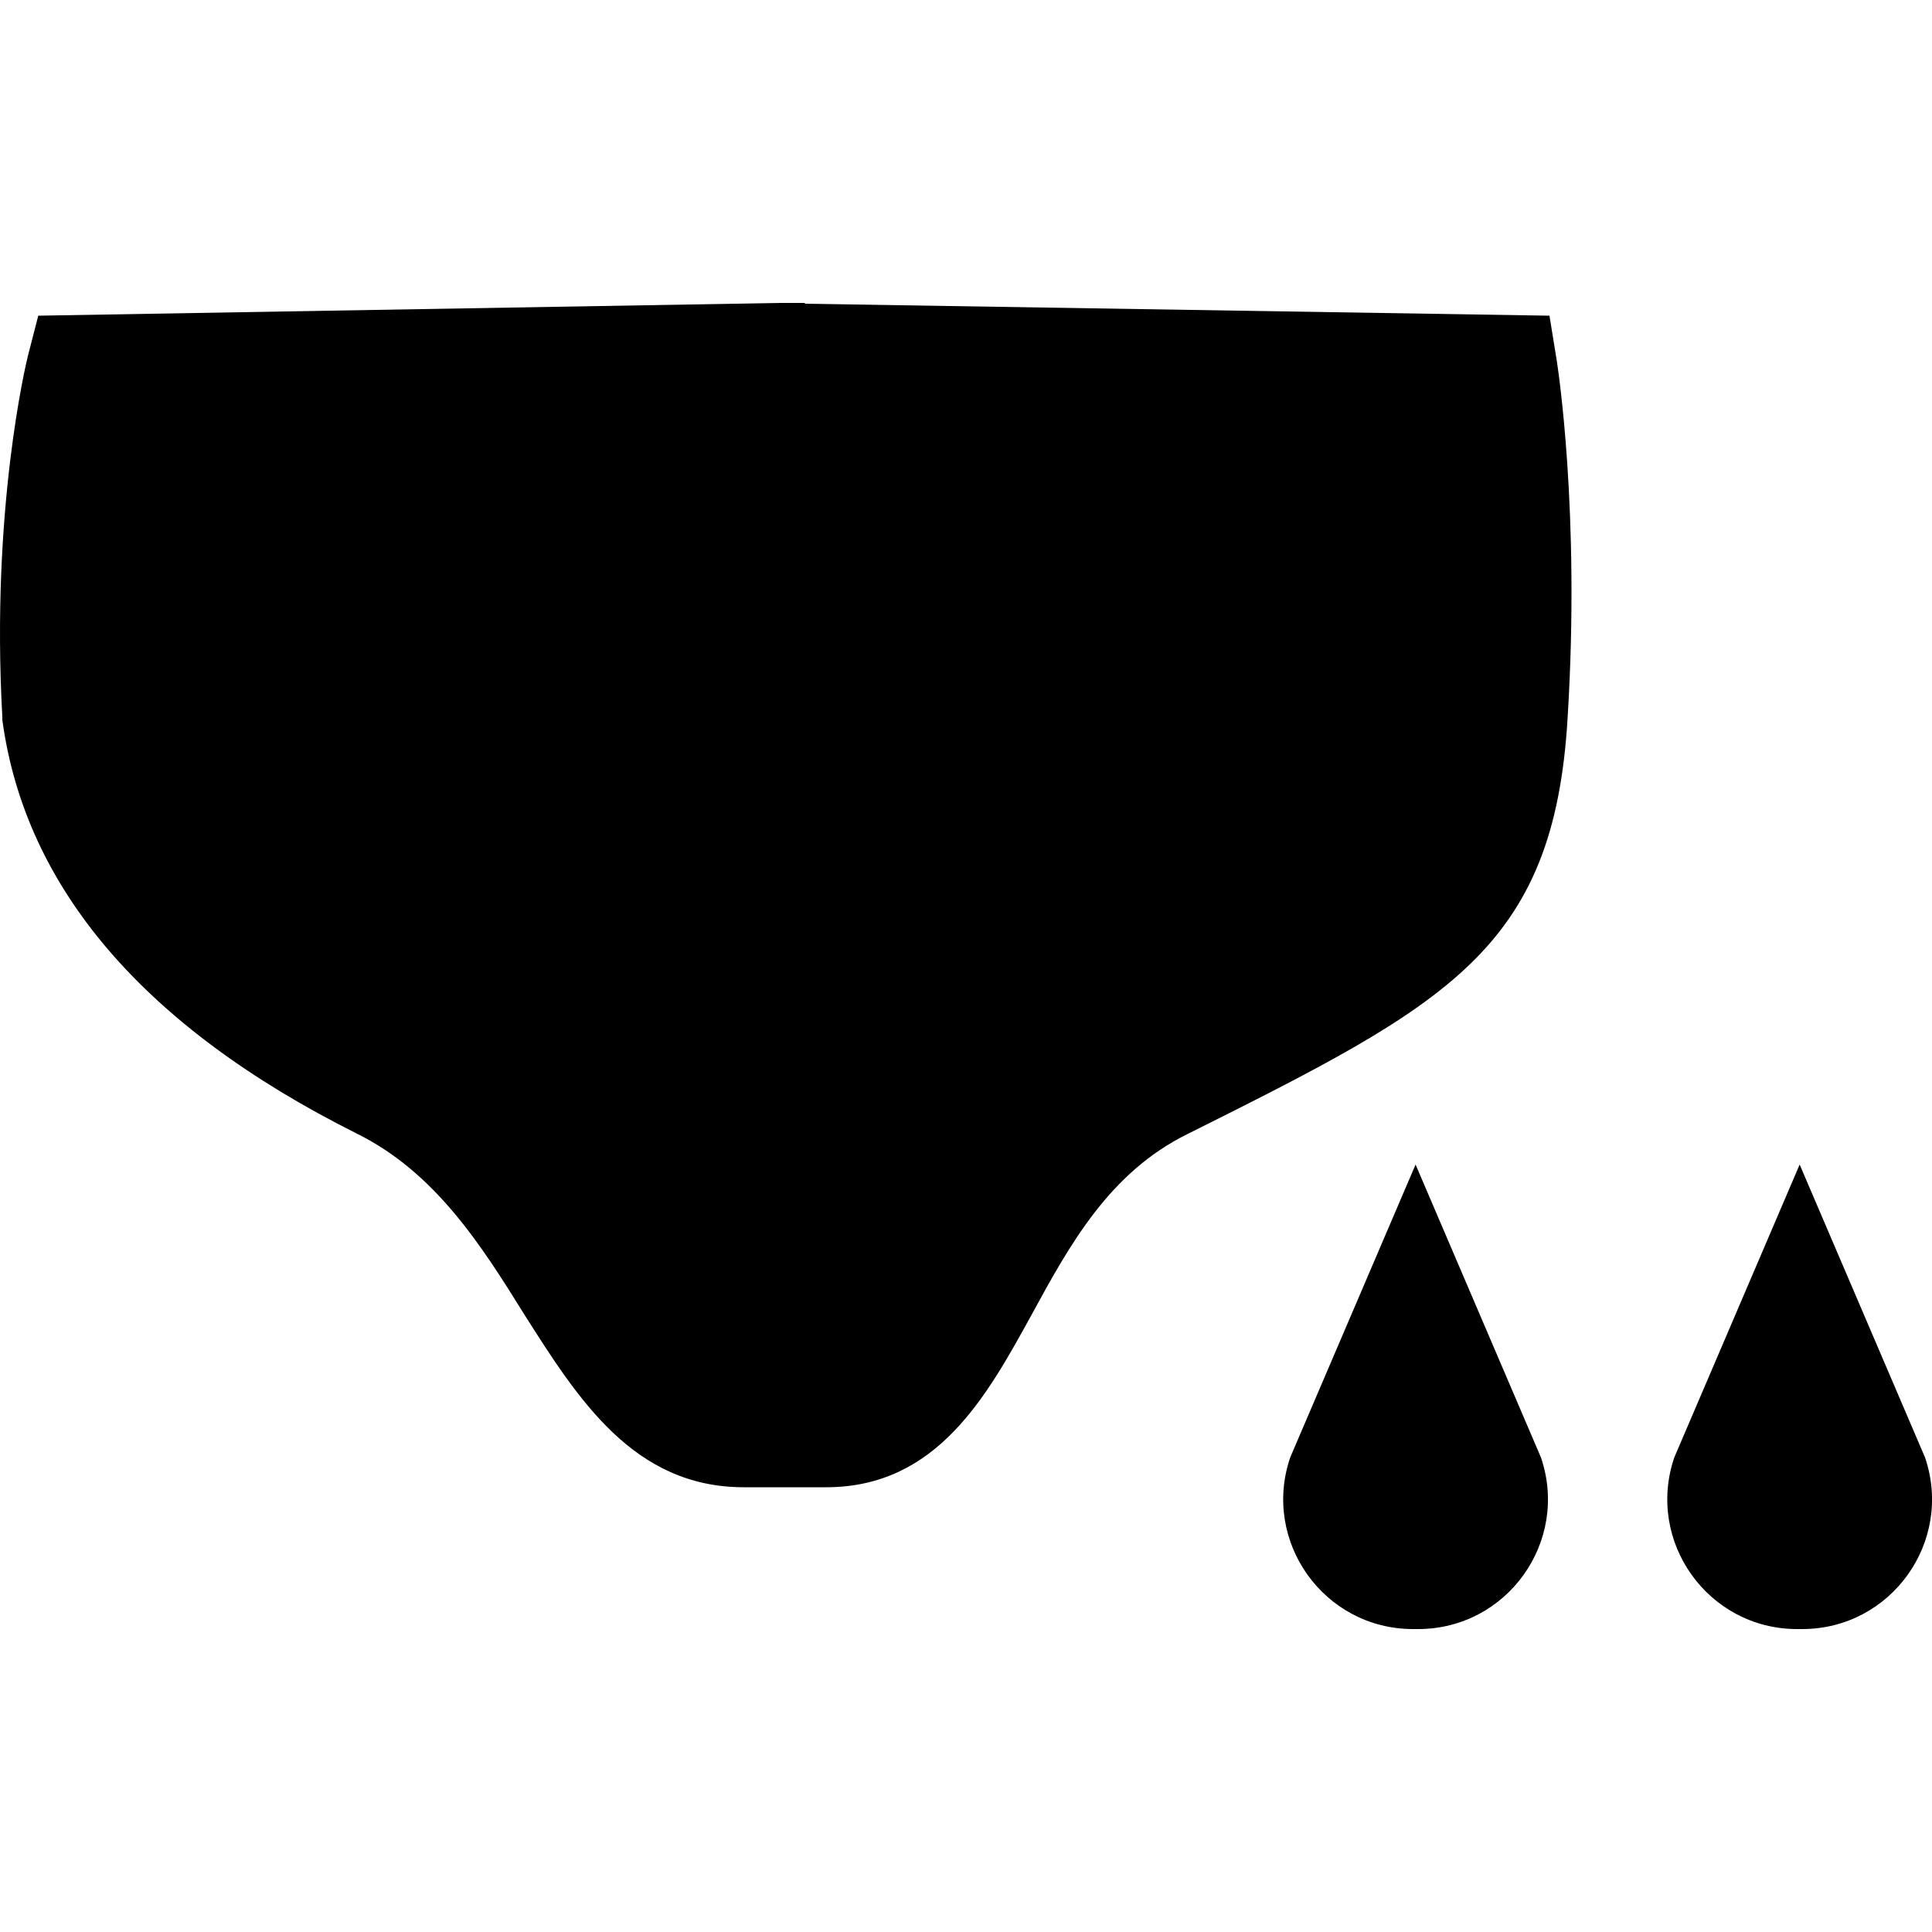
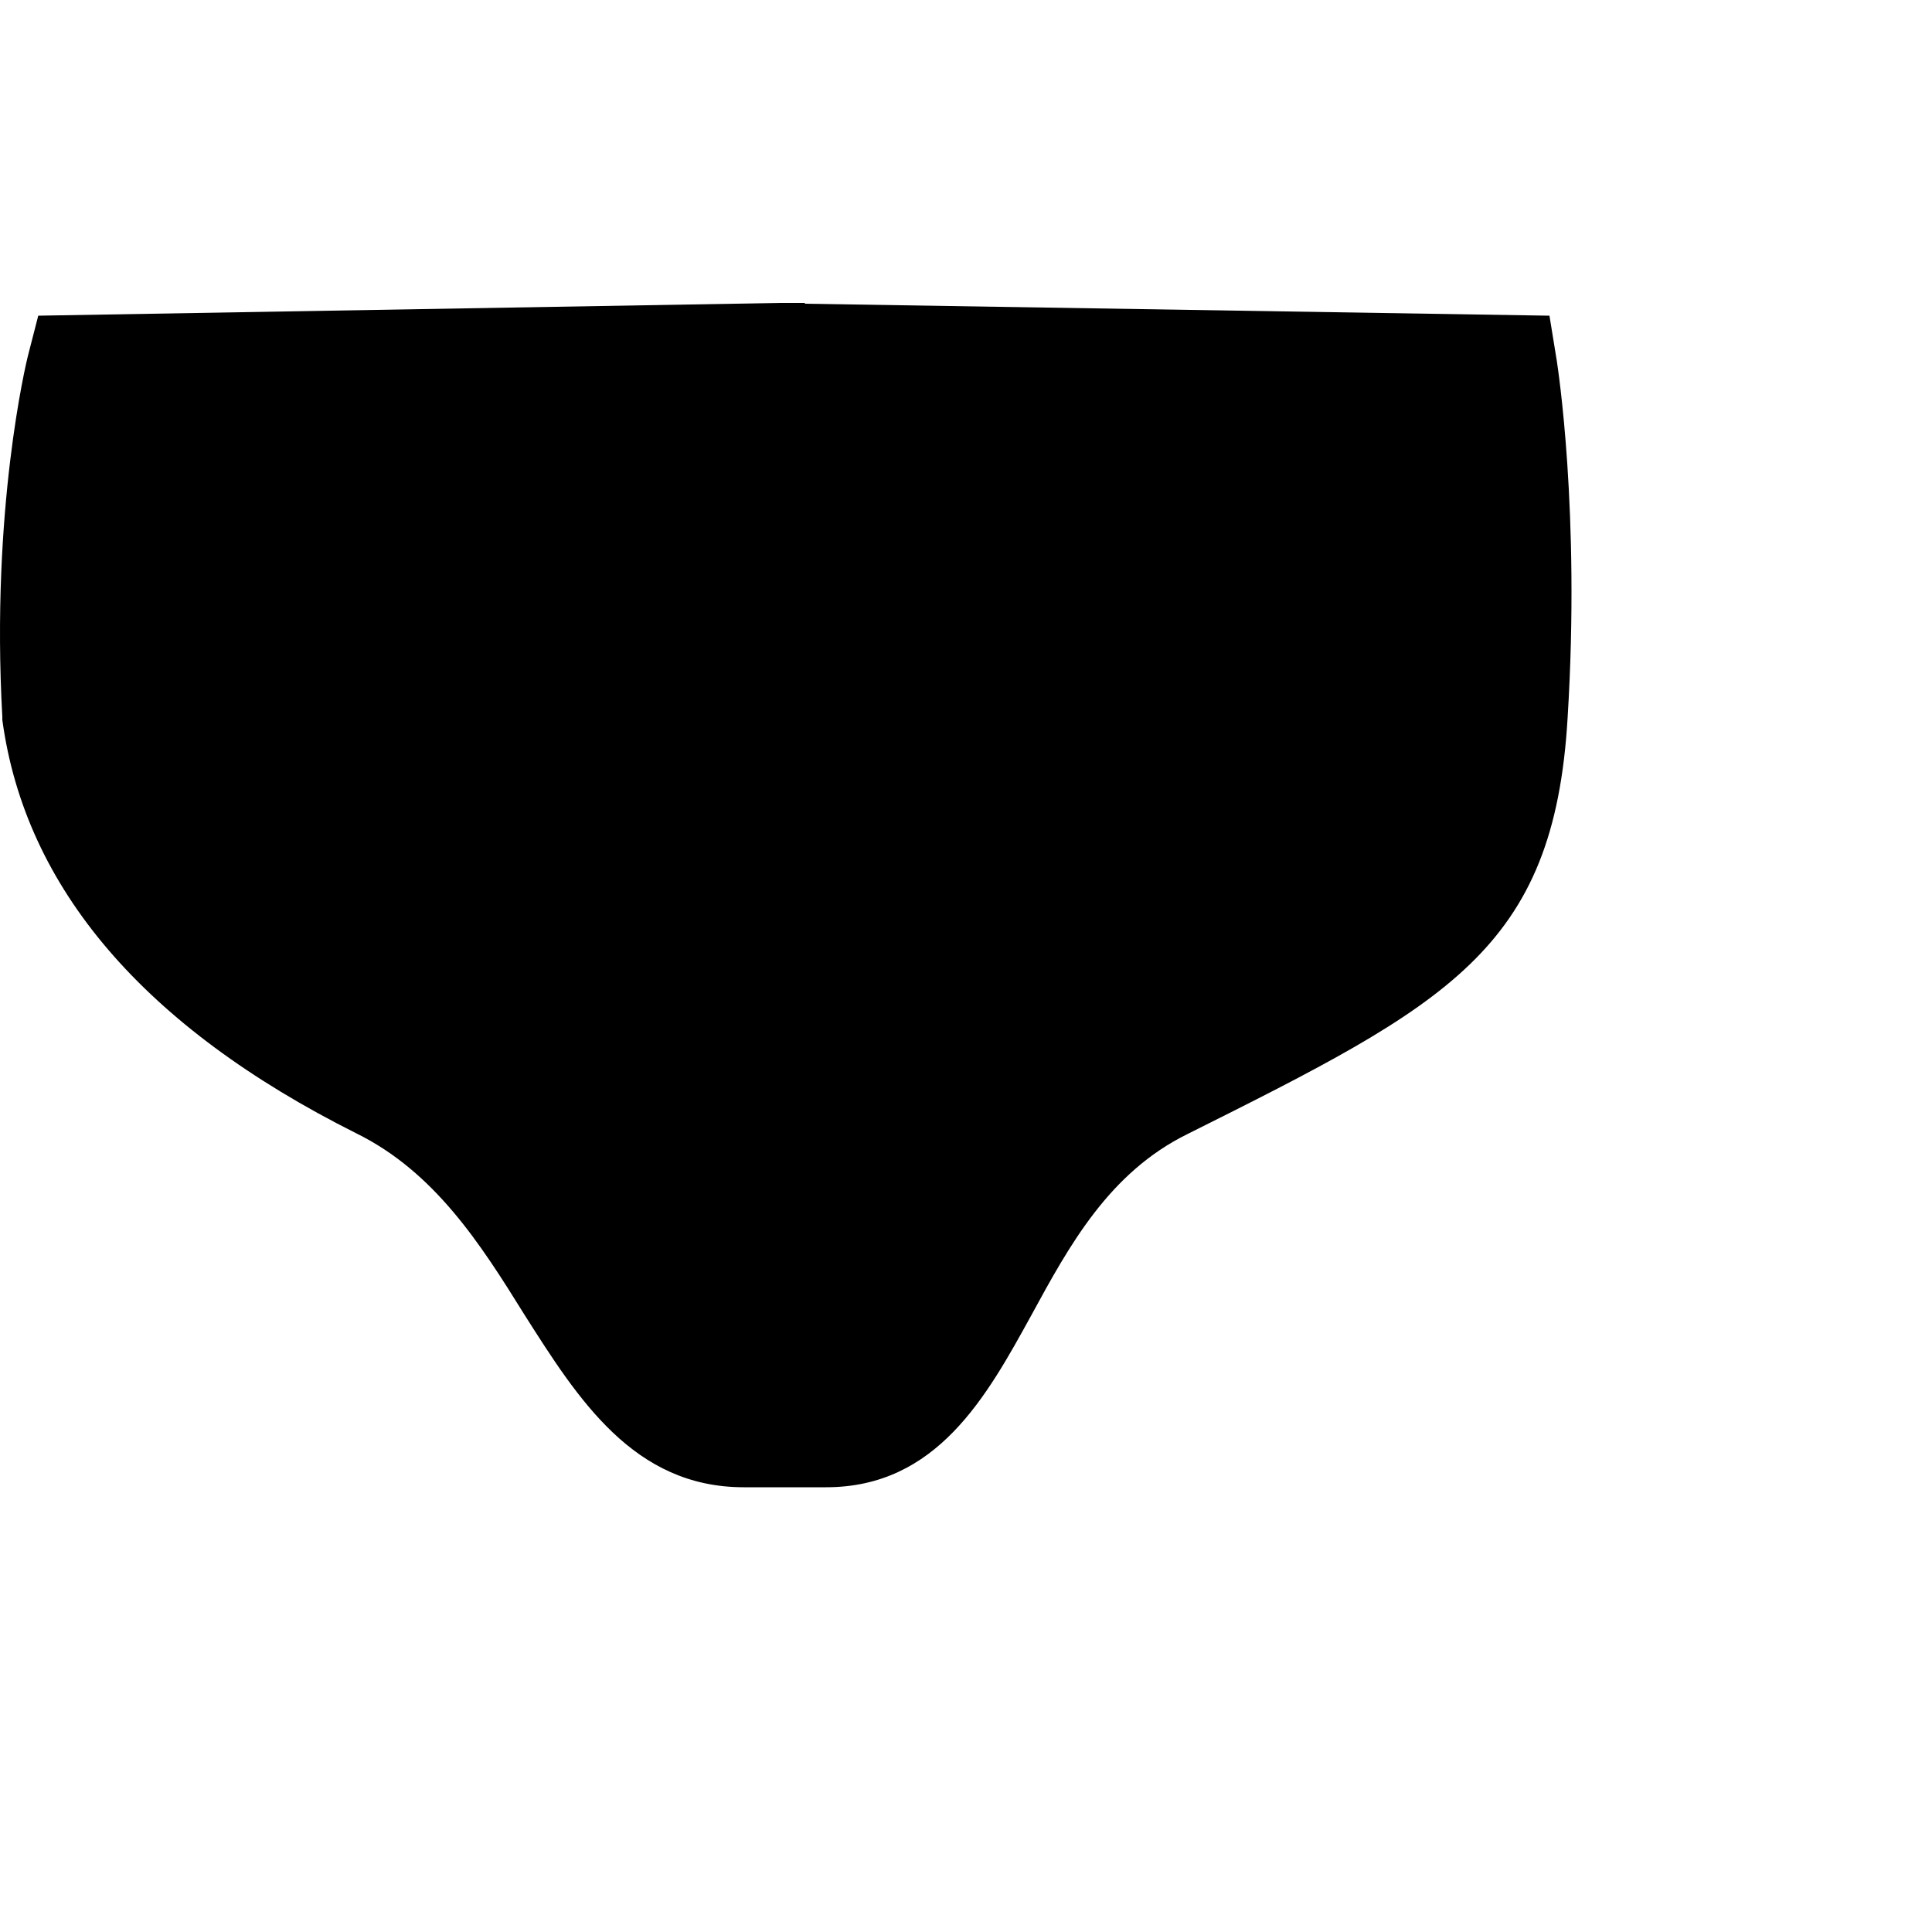
<svg xmlns="http://www.w3.org/2000/svg" version="1.1" id="Calque_1" x="0px" y="0px" viewBox="0 0 500 500" style="enable-background:new 0 0 500 500;" xml:space="preserve">
  <g>
    <path d="M402.9,93.4L401,81.7l-192.7-3.1v-0.2h-4.9h-1.6L9.9,81.7L7.2,92.2c-0.4,1.6-9.6,39.6-6.6,93.3v0.8   c5.9,43.5,36.7,79.5,91.6,107c20.3,10,32.2,28.7,43.5,46.9c13.9,21.9,28.3,44.7,56.8,44.7h21.3c28.7,0,41.6-23.6,53.1-44.5   c9.8-18,20.1-36.9,40.4-46.9c67.2-33.6,94.9-47.6,98.4-107.8C409,132.3,403.1,94.8,402.9,93.4z" />
-     <path d="M365.7,421.6h1.3c23,0,39.2-22.6,31.8-44.4l-32.4-75.7c0-0.1-0.1-0.1-0.1,0l-32.4,75.7C326.5,399,342.7,421.6,365.7,421.6z   " />
-     <path d="M465.1,421.6h1.3c23,0,39.2-22.6,31.8-44.4l-32.4-75.7c0-0.1-0.1-0.1-0.1,0l-32.4,75.7C425.9,399,442.1,421.6,465.1,421.6z   " />
  </g>
</svg>